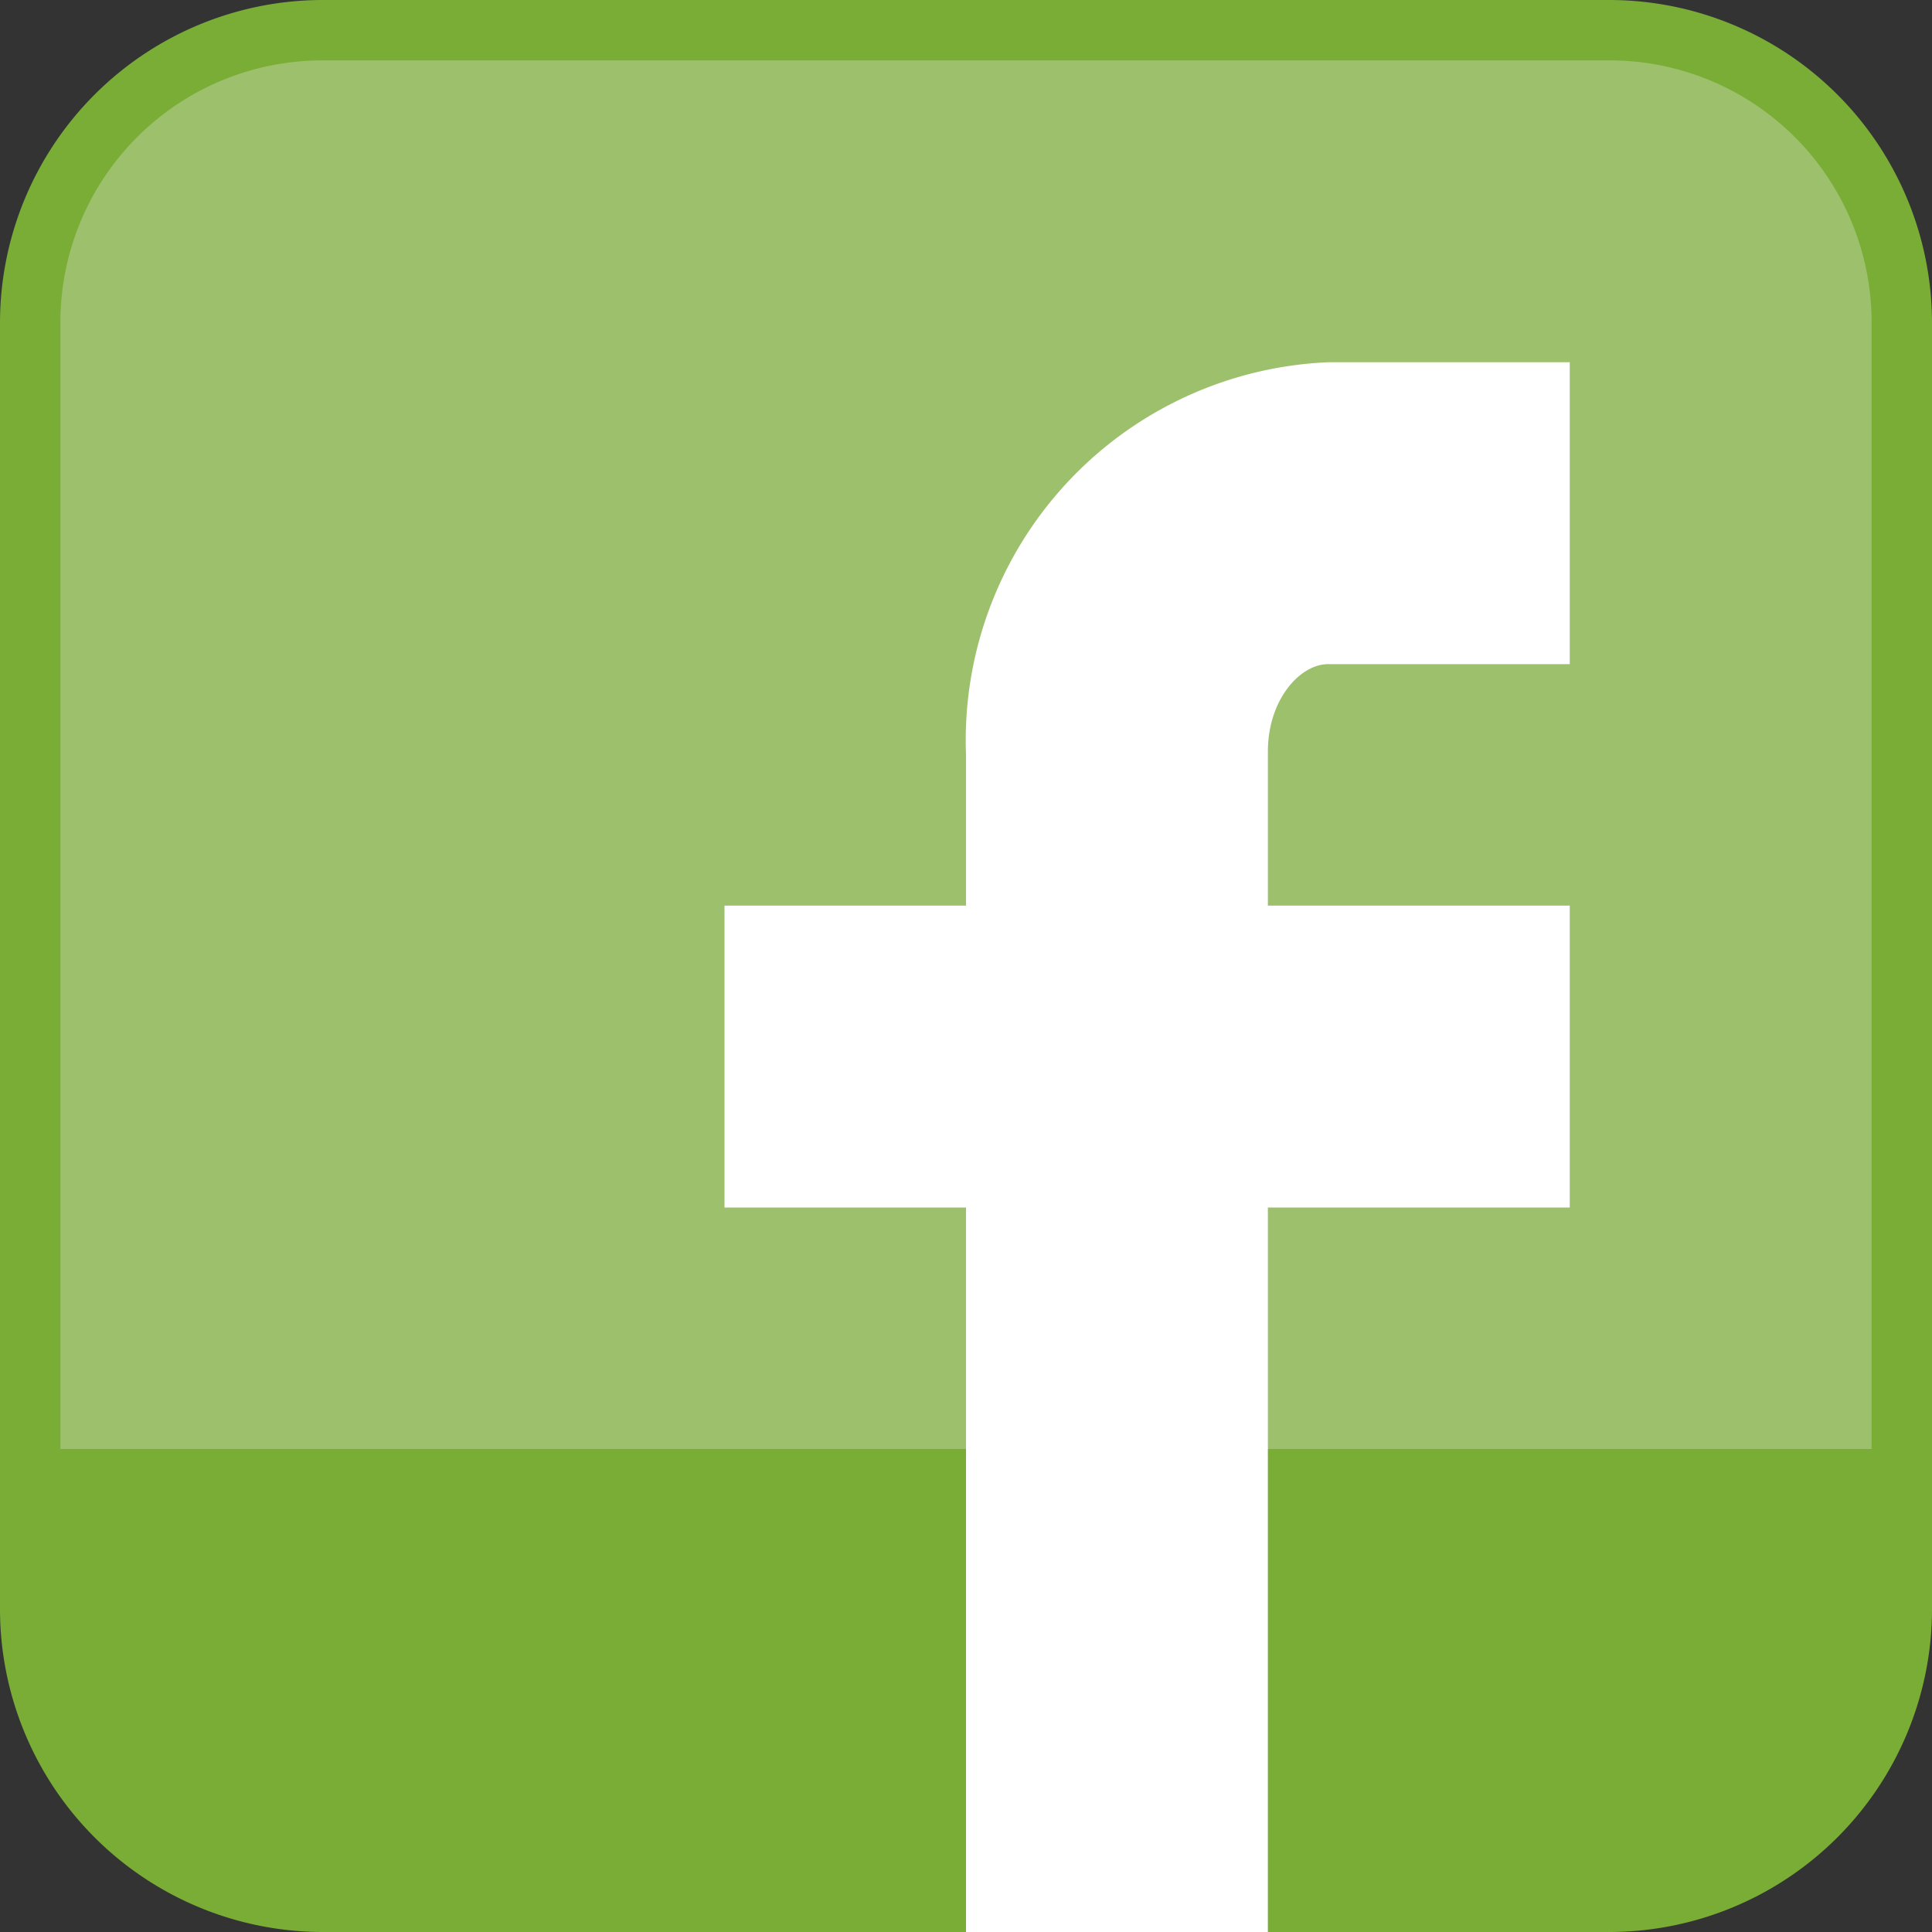
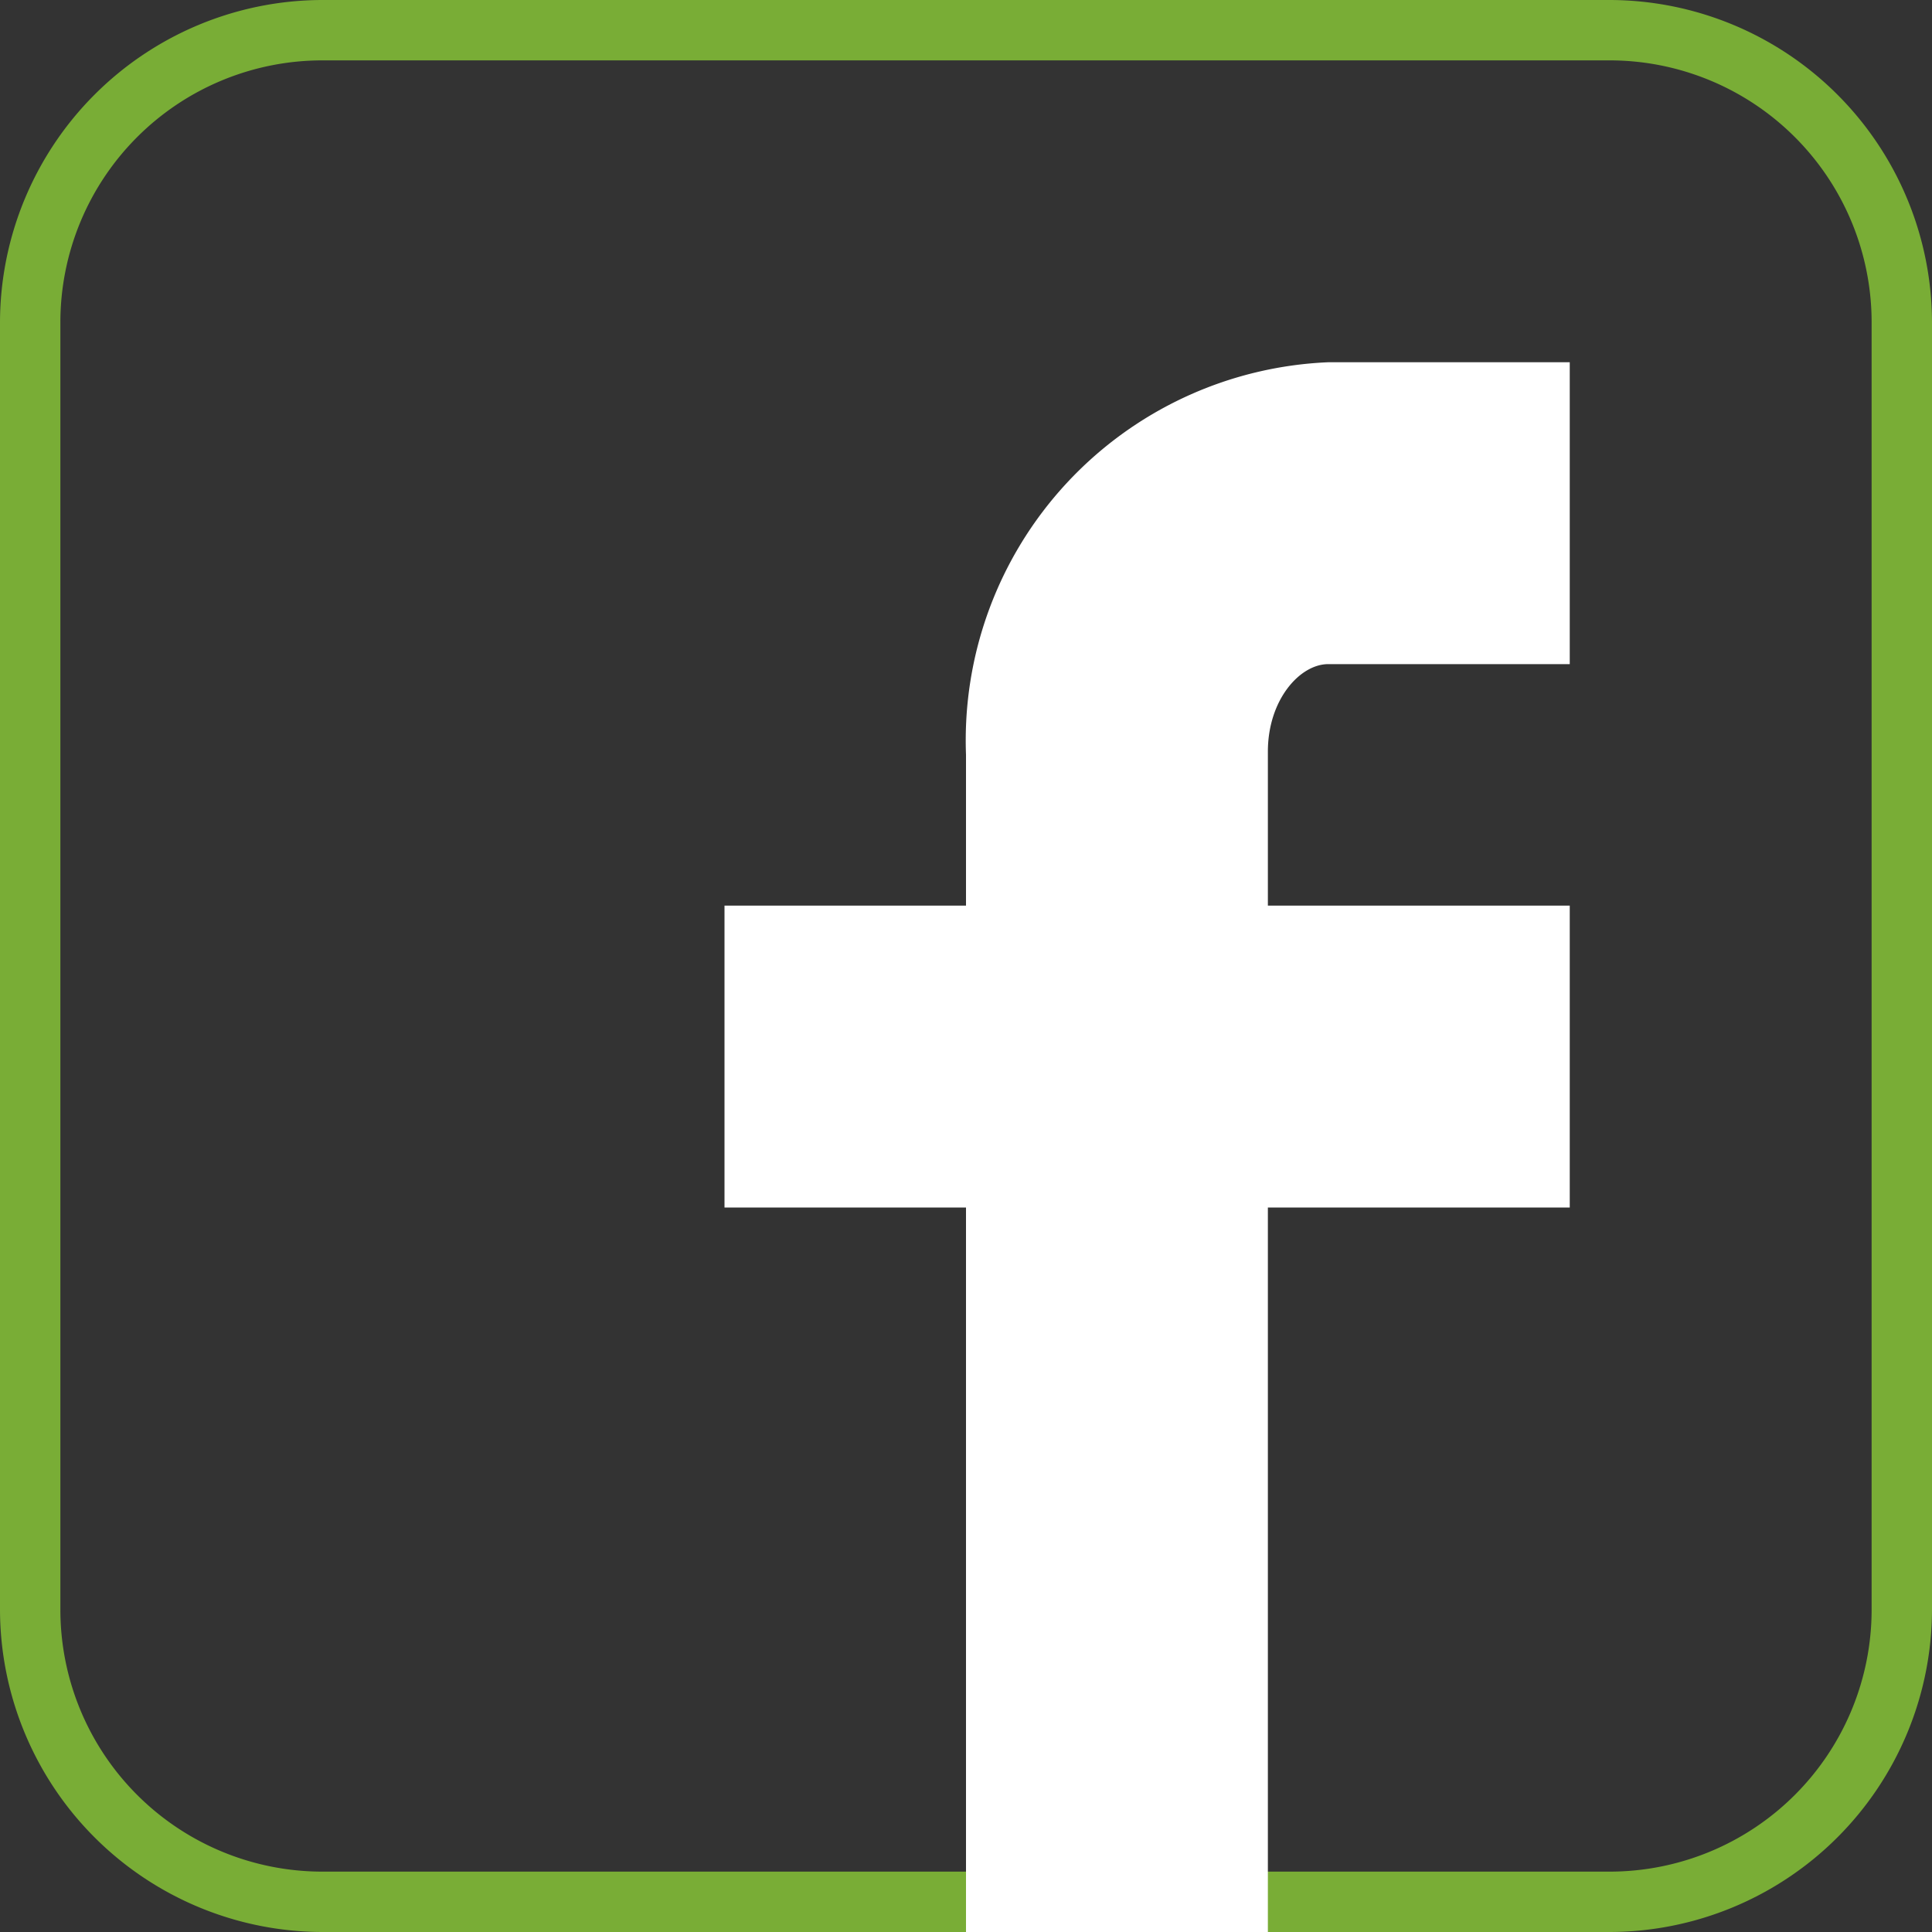
<svg xmlns="http://www.w3.org/2000/svg" viewBox="0 0 32 32">
  <rect x="0" y="0" width="32" height="32" fill="#333333" stroke="none" />
  <defs>
    <style>.a{fill:#9dc06c;}.b{fill:#79ad36;}.c{fill:#fff;}</style>
  </defs>
  <title>Livin-Lite-Facebook-Icon</title>
-   <rect class="a" x="0.13" y="0.13" width="31.75" height="31.75" rx="5.21" ry="5.21" />
  <path class="b" d="M26.67,0H5.33A5.35,5.35,0,0,0,0,5.33V26.67A5.35,5.35,0,0,0,5.33,32H26.67A5.35,5.35,0,0,0,32,26.67V5.33A5.35,5.35,0,0,0,26.67,0ZM31,26.67A4.34,4.34,0,0,1,26.67,31H5.33A4.34,4.34,0,0,1,1,26.67V5.33A4.34,4.34,0,0,1,5.33,1H26.67A4.34,4.34,0,0,1,31,5.33Z" />
-   <path class="b" d="M31.75,24H.25v2.67a5.09,5.09,0,0,0,5.08,5.08H26.67a5.09,5.09,0,0,0,5.08-5.08Z" />
  <path class="c" d="M22,11h4V6H22a6.27,6.27,0,0,0-6,6.5V15H12v5h4V32h5V20h5V15H21V12.45C21,11.59,21.53,11,22,11Z" />
</svg>